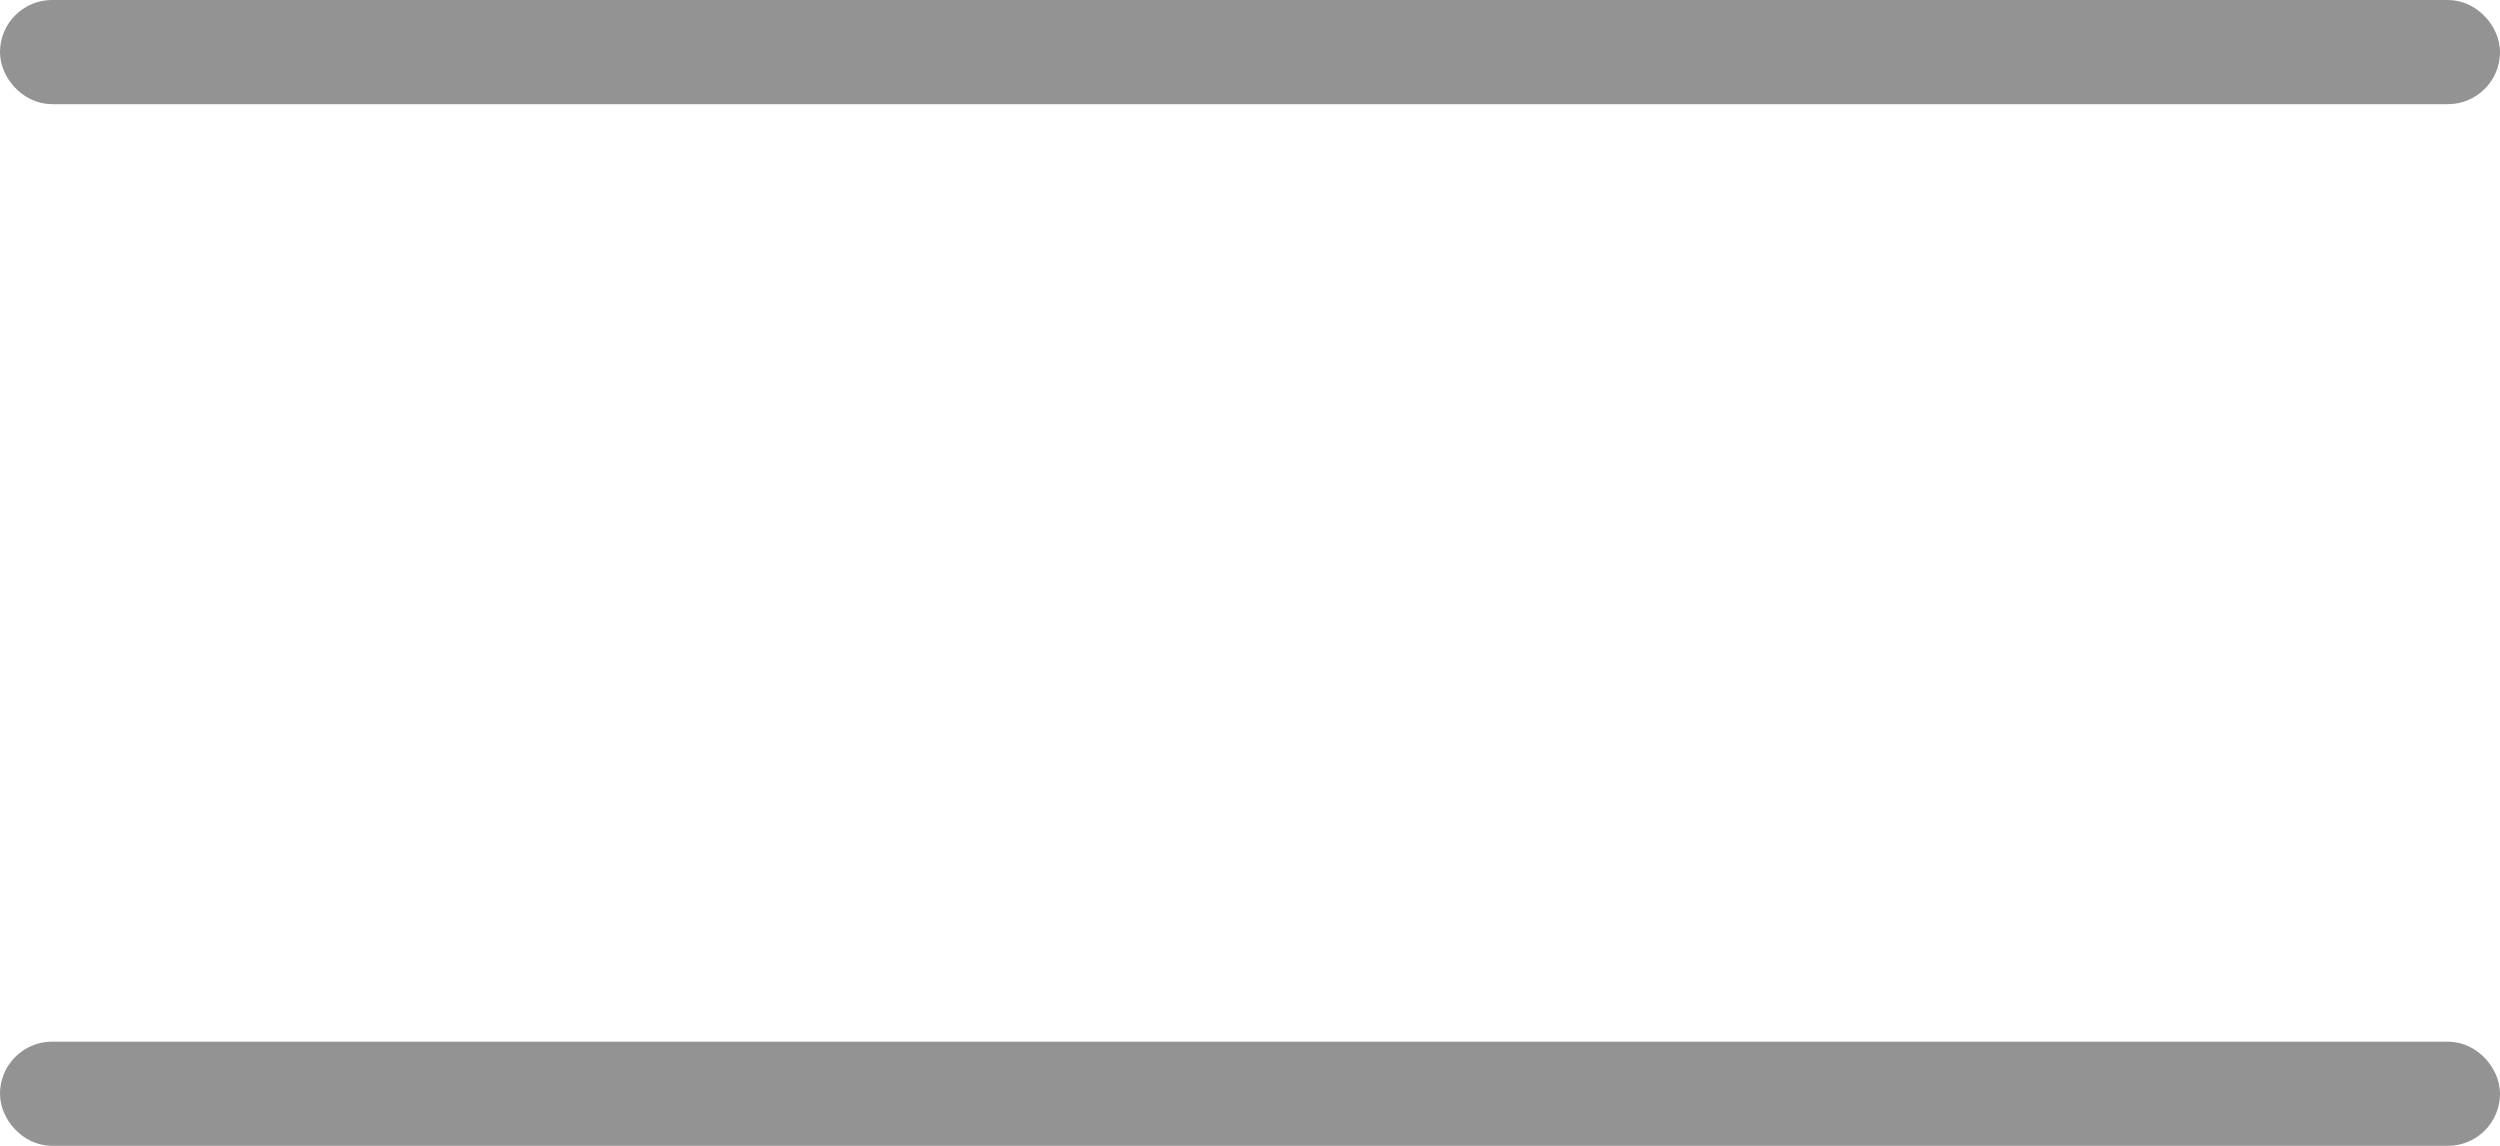
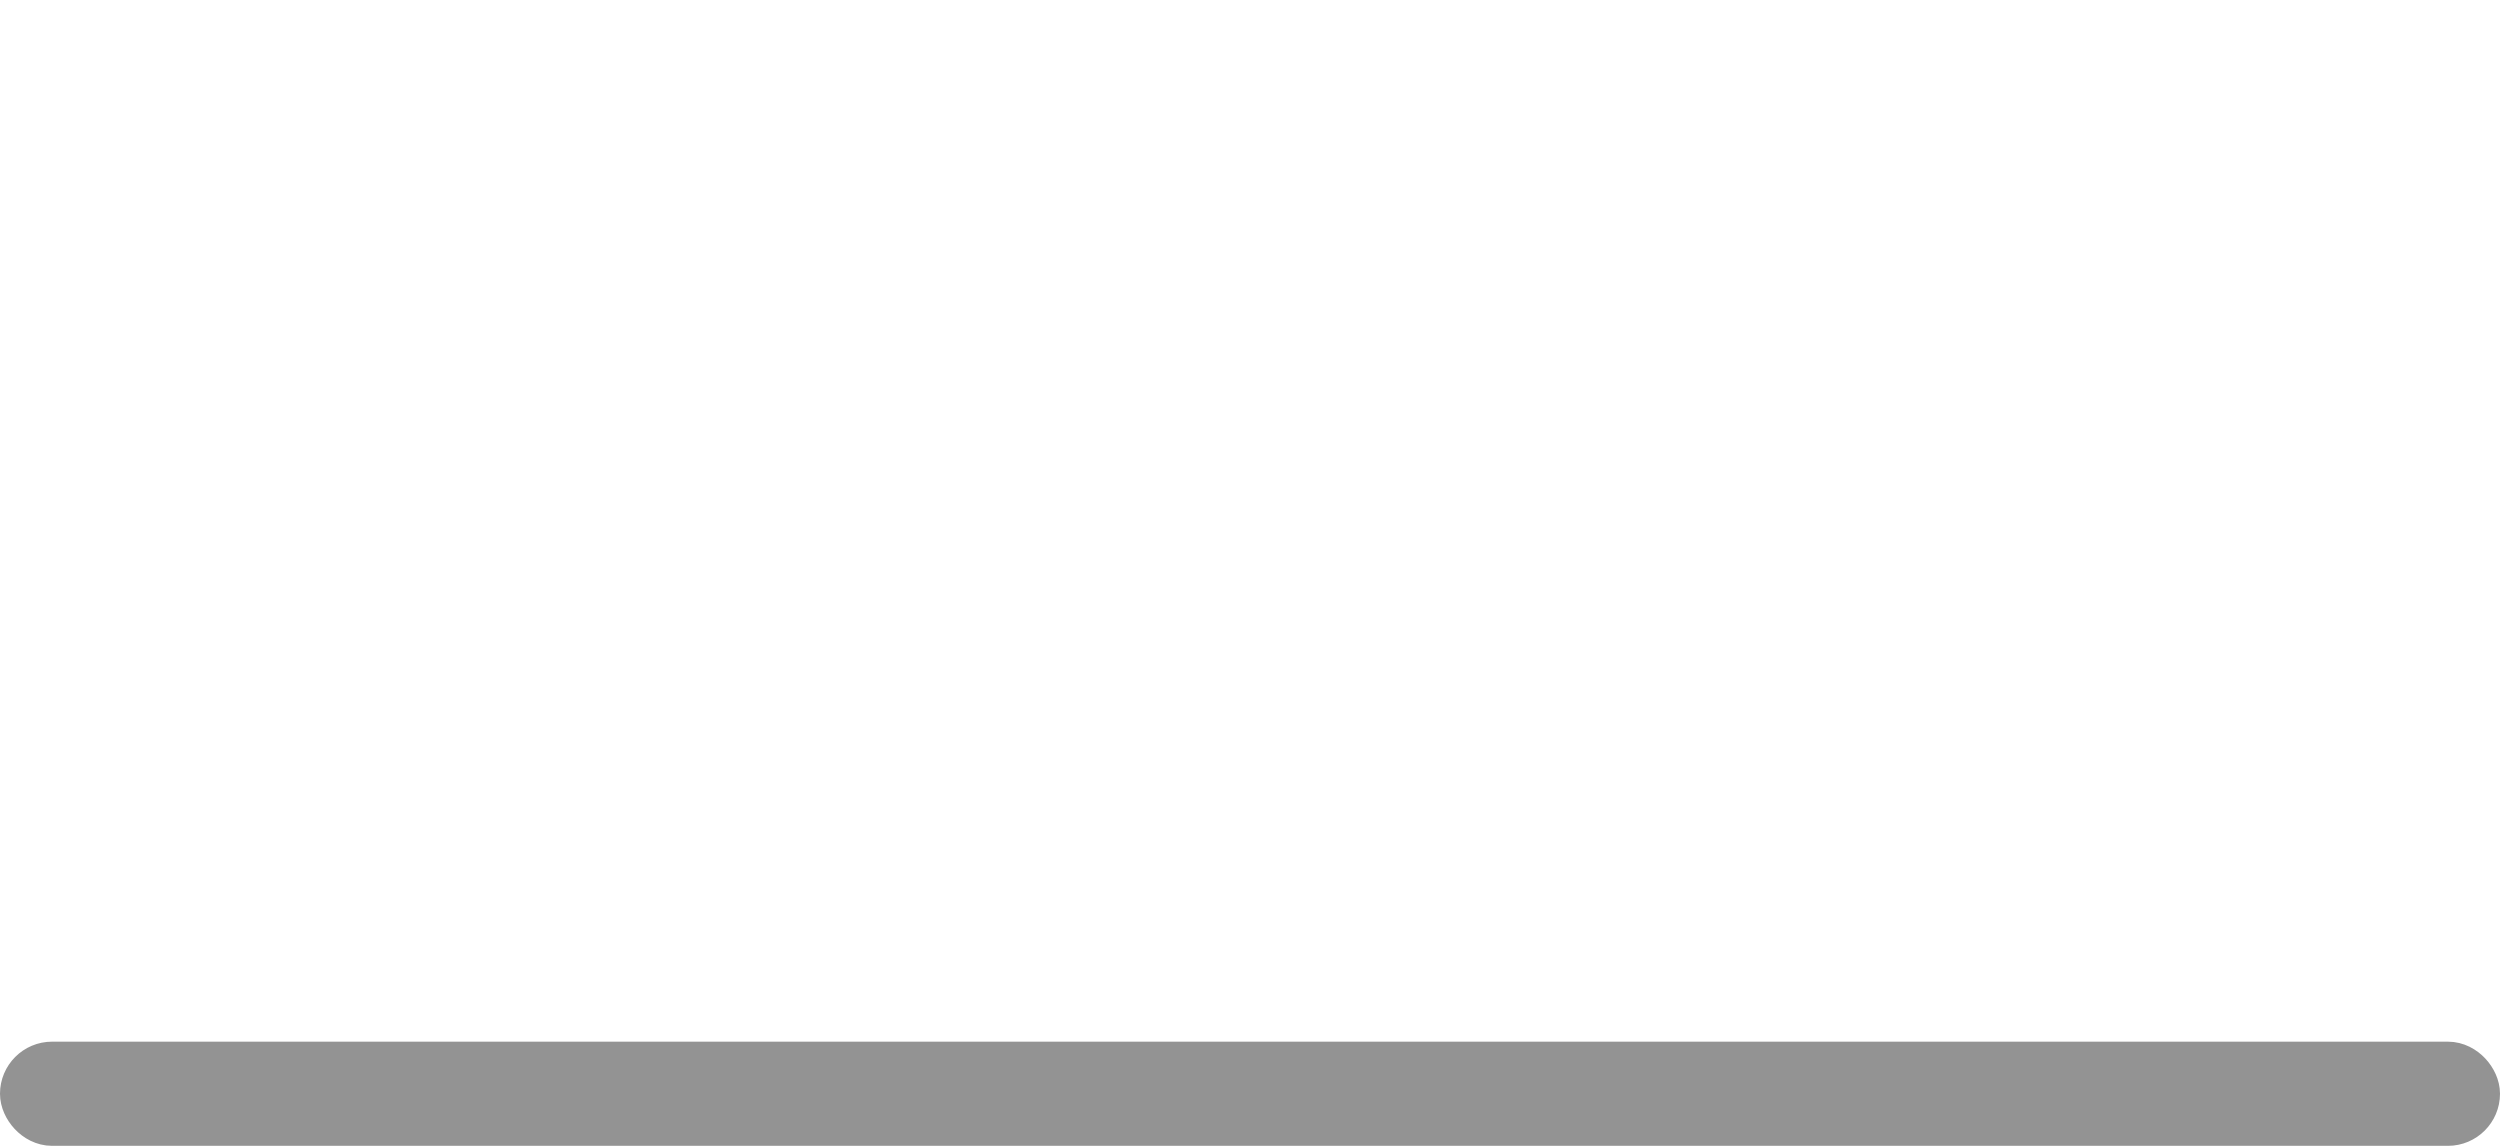
<svg xmlns="http://www.w3.org/2000/svg" width="24" height="11" viewBox="0 0 24 11" fill="none">
-   <rect x="0.25" y="0.25" width="23.5" height="0.5" rx="0.25" stroke="#939393" stroke-width="0.5" stroke-linecap="round" />
  <rect x="0.25" y="10.25" width="23.5" height="0.5" rx="0.25" stroke="#939393" stroke-width="0.5" stroke-linecap="round" />
</svg>